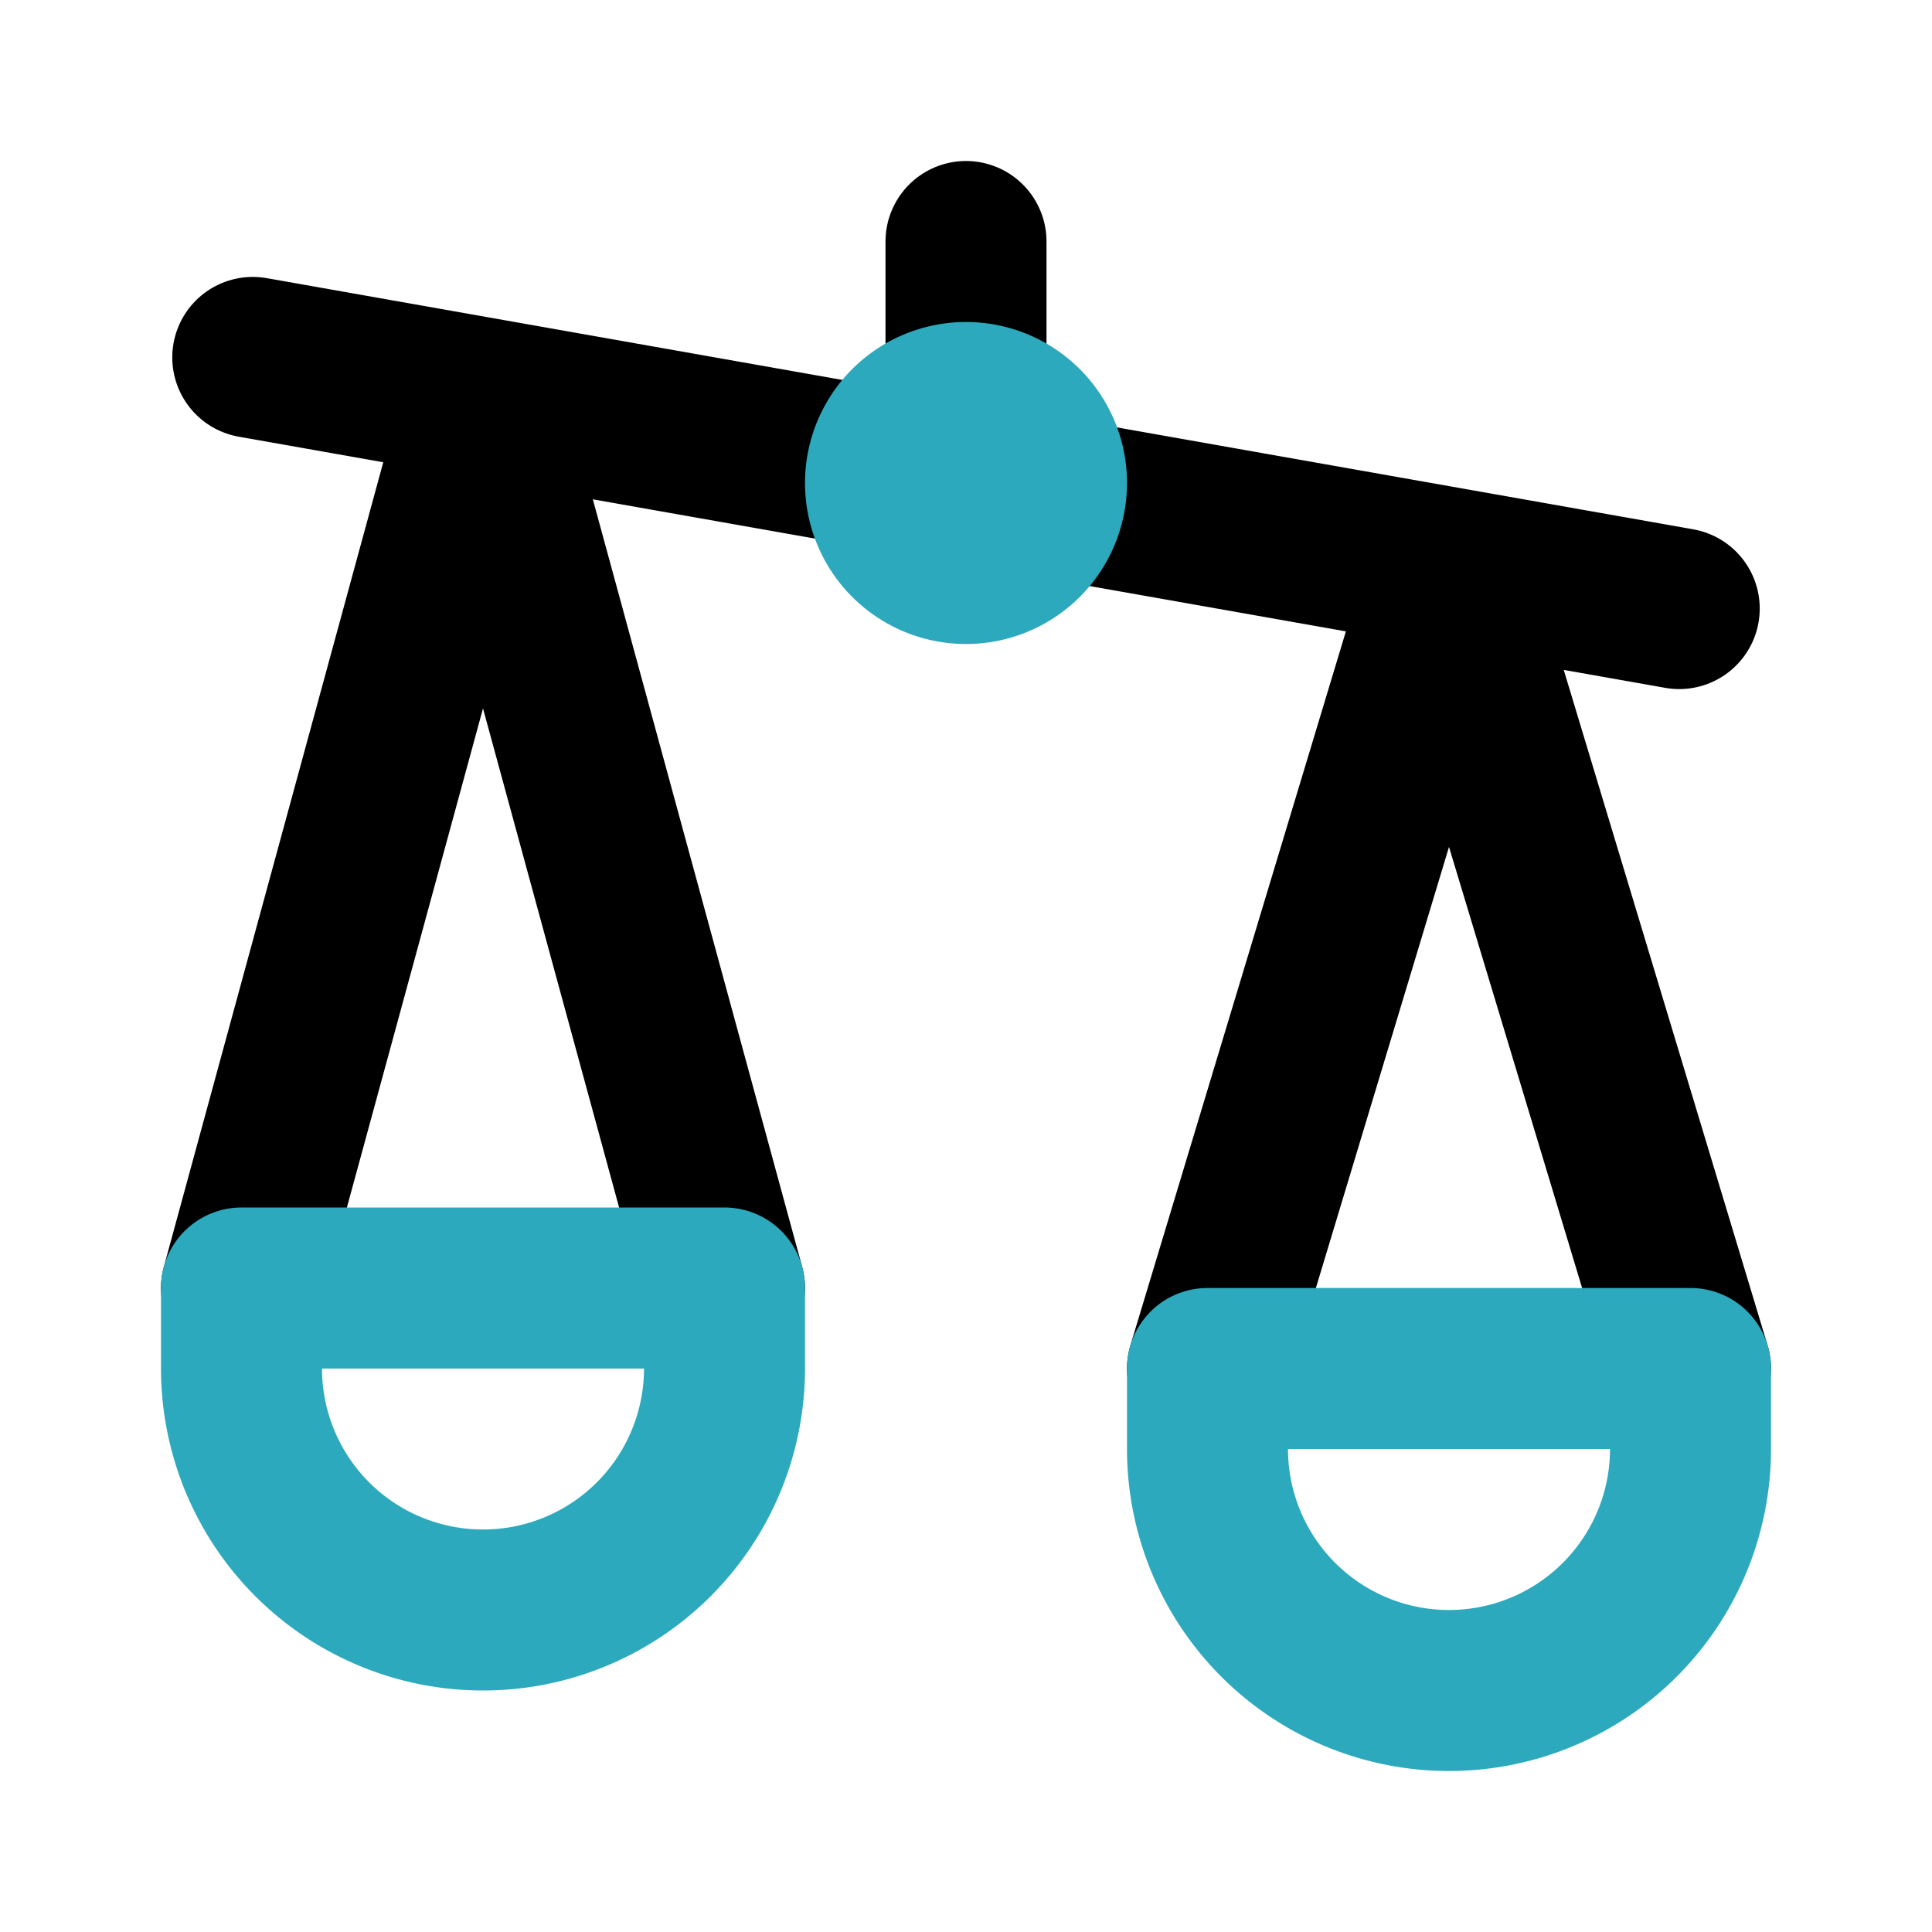
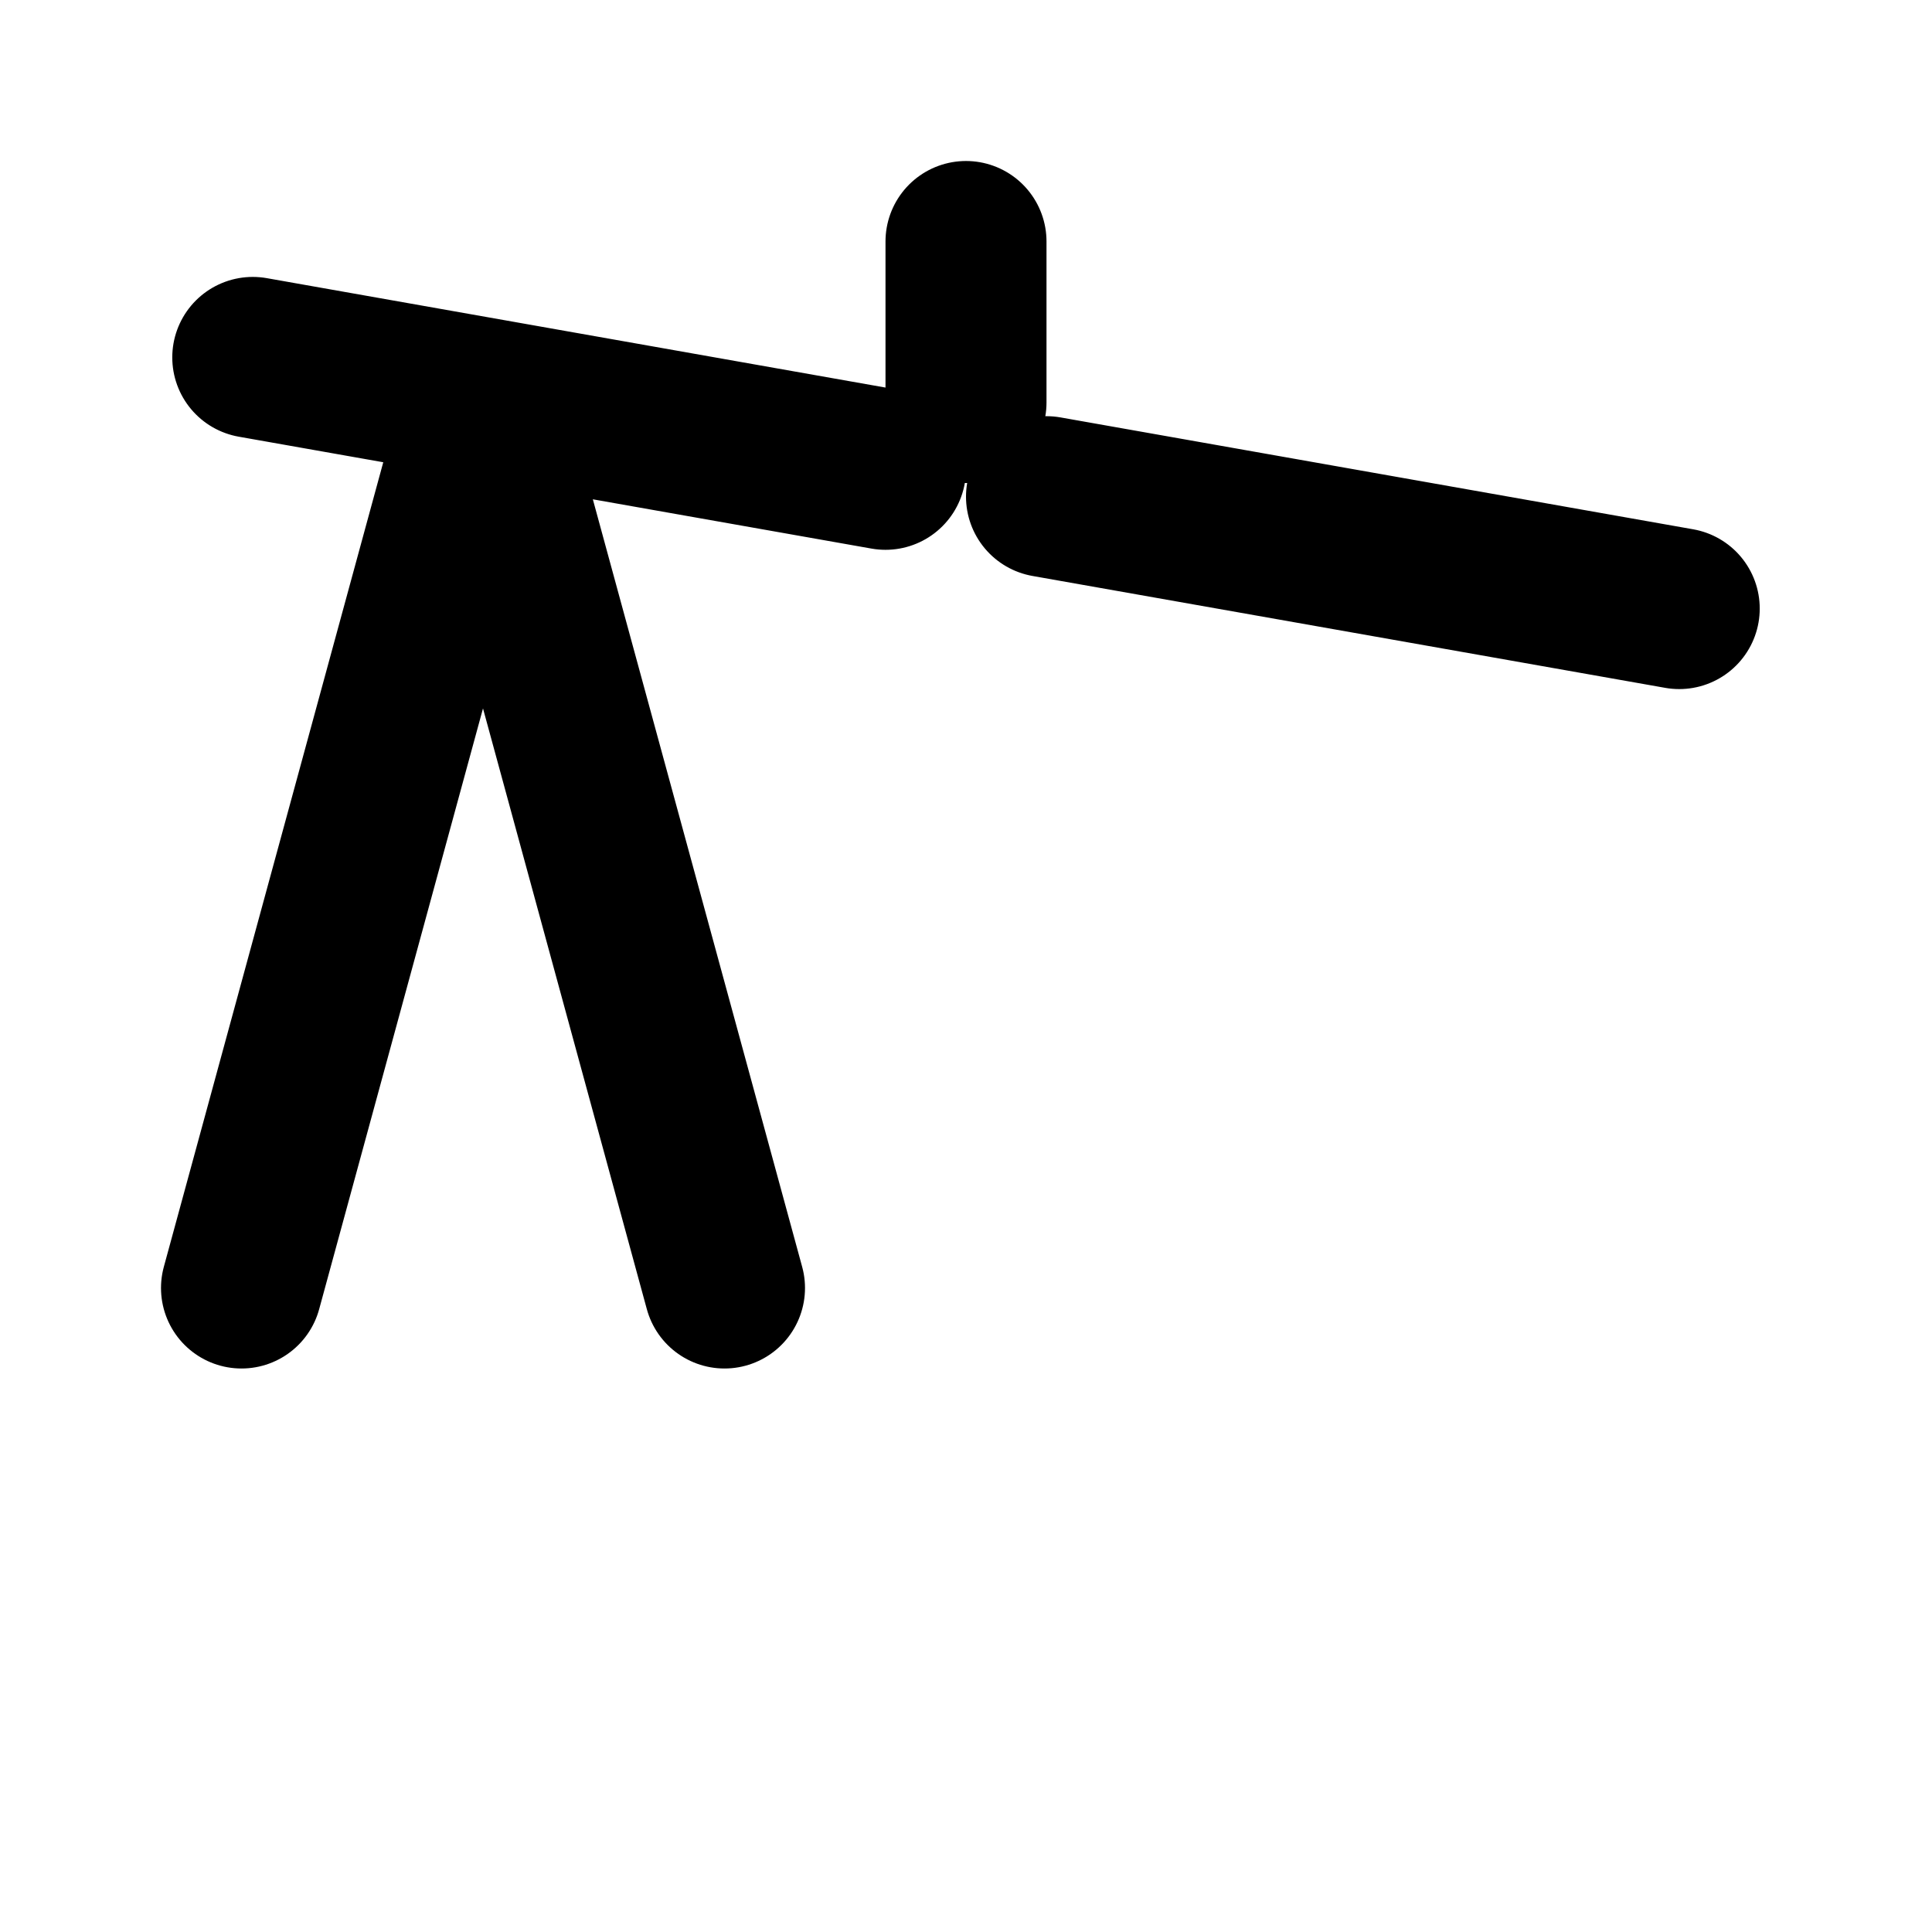
<svg xmlns="http://www.w3.org/2000/svg" fill="#000000" width="800px" height="800px" viewBox="0 0 24 24" id="balance-scale-left" data-name="Line Color" class="icon line-color">
-   <path id="primary" d="M12,3V5m-1,.83L3.14,4.44M20.86,7.56,13,6.17M9,16,6,5,3,16m18,1L18,7.06,15,17" style="fill: none; stroke: rgb(0, 0, 0); stroke-linecap: round; stroke-linejoin: round; stroke-width: 2;" />
-   <path id="secondary" d="M11,6a1,1,0,1,0,1-1A1,1,0,0,0,11,6ZM6,20H6a3,3,0,0,0,3-3V16H3v1A3,3,0,0,0,6,20Zm15-2V17H15v1a3,3,0,0,0,3,3h0A3,3,0,0,0,21,18Z" style="fill: none; stroke: rgb(44, 169, 188); stroke-linecap: round; stroke-linejoin: round; stroke-width: 2;" />
+   <path id="primary" d="M12,3V5m-1,.83L3.14,4.44M20.86,7.56,13,6.17M9,16,6,5,3,16m18,1" style="fill: none; stroke: rgb(0, 0, 0); stroke-linecap: round; stroke-linejoin: round; stroke-width: 2;" />
</svg>